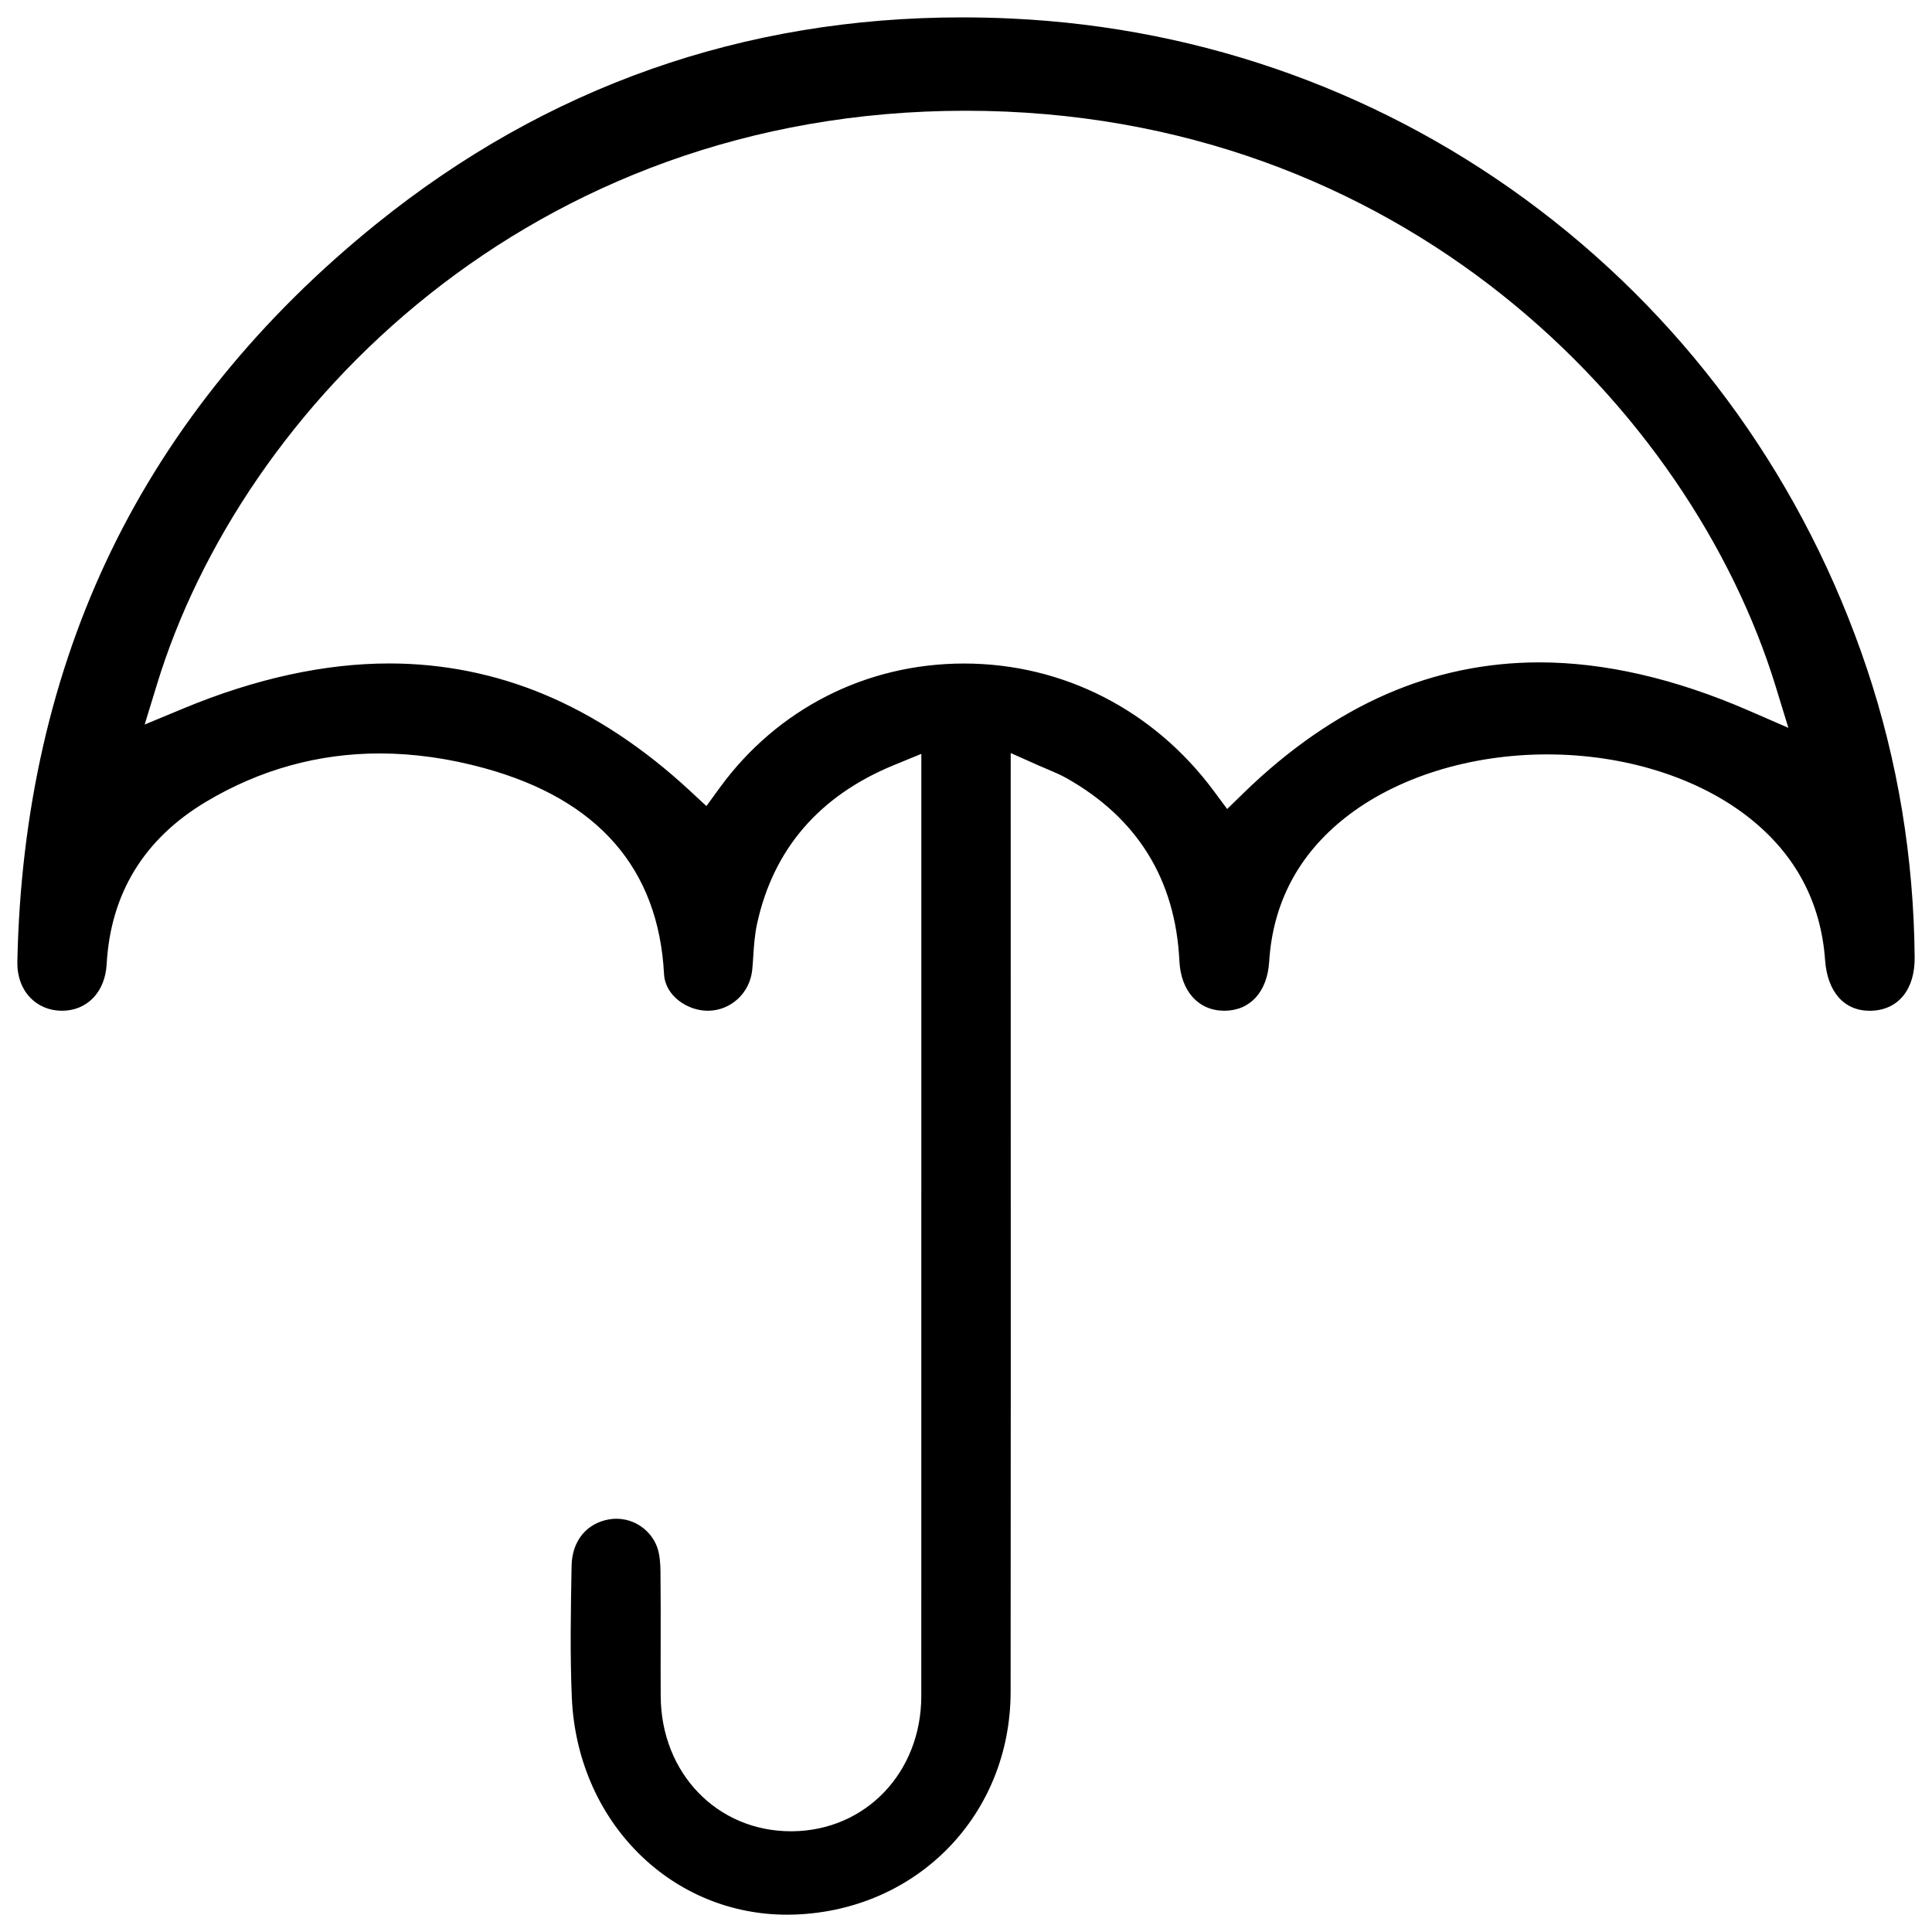
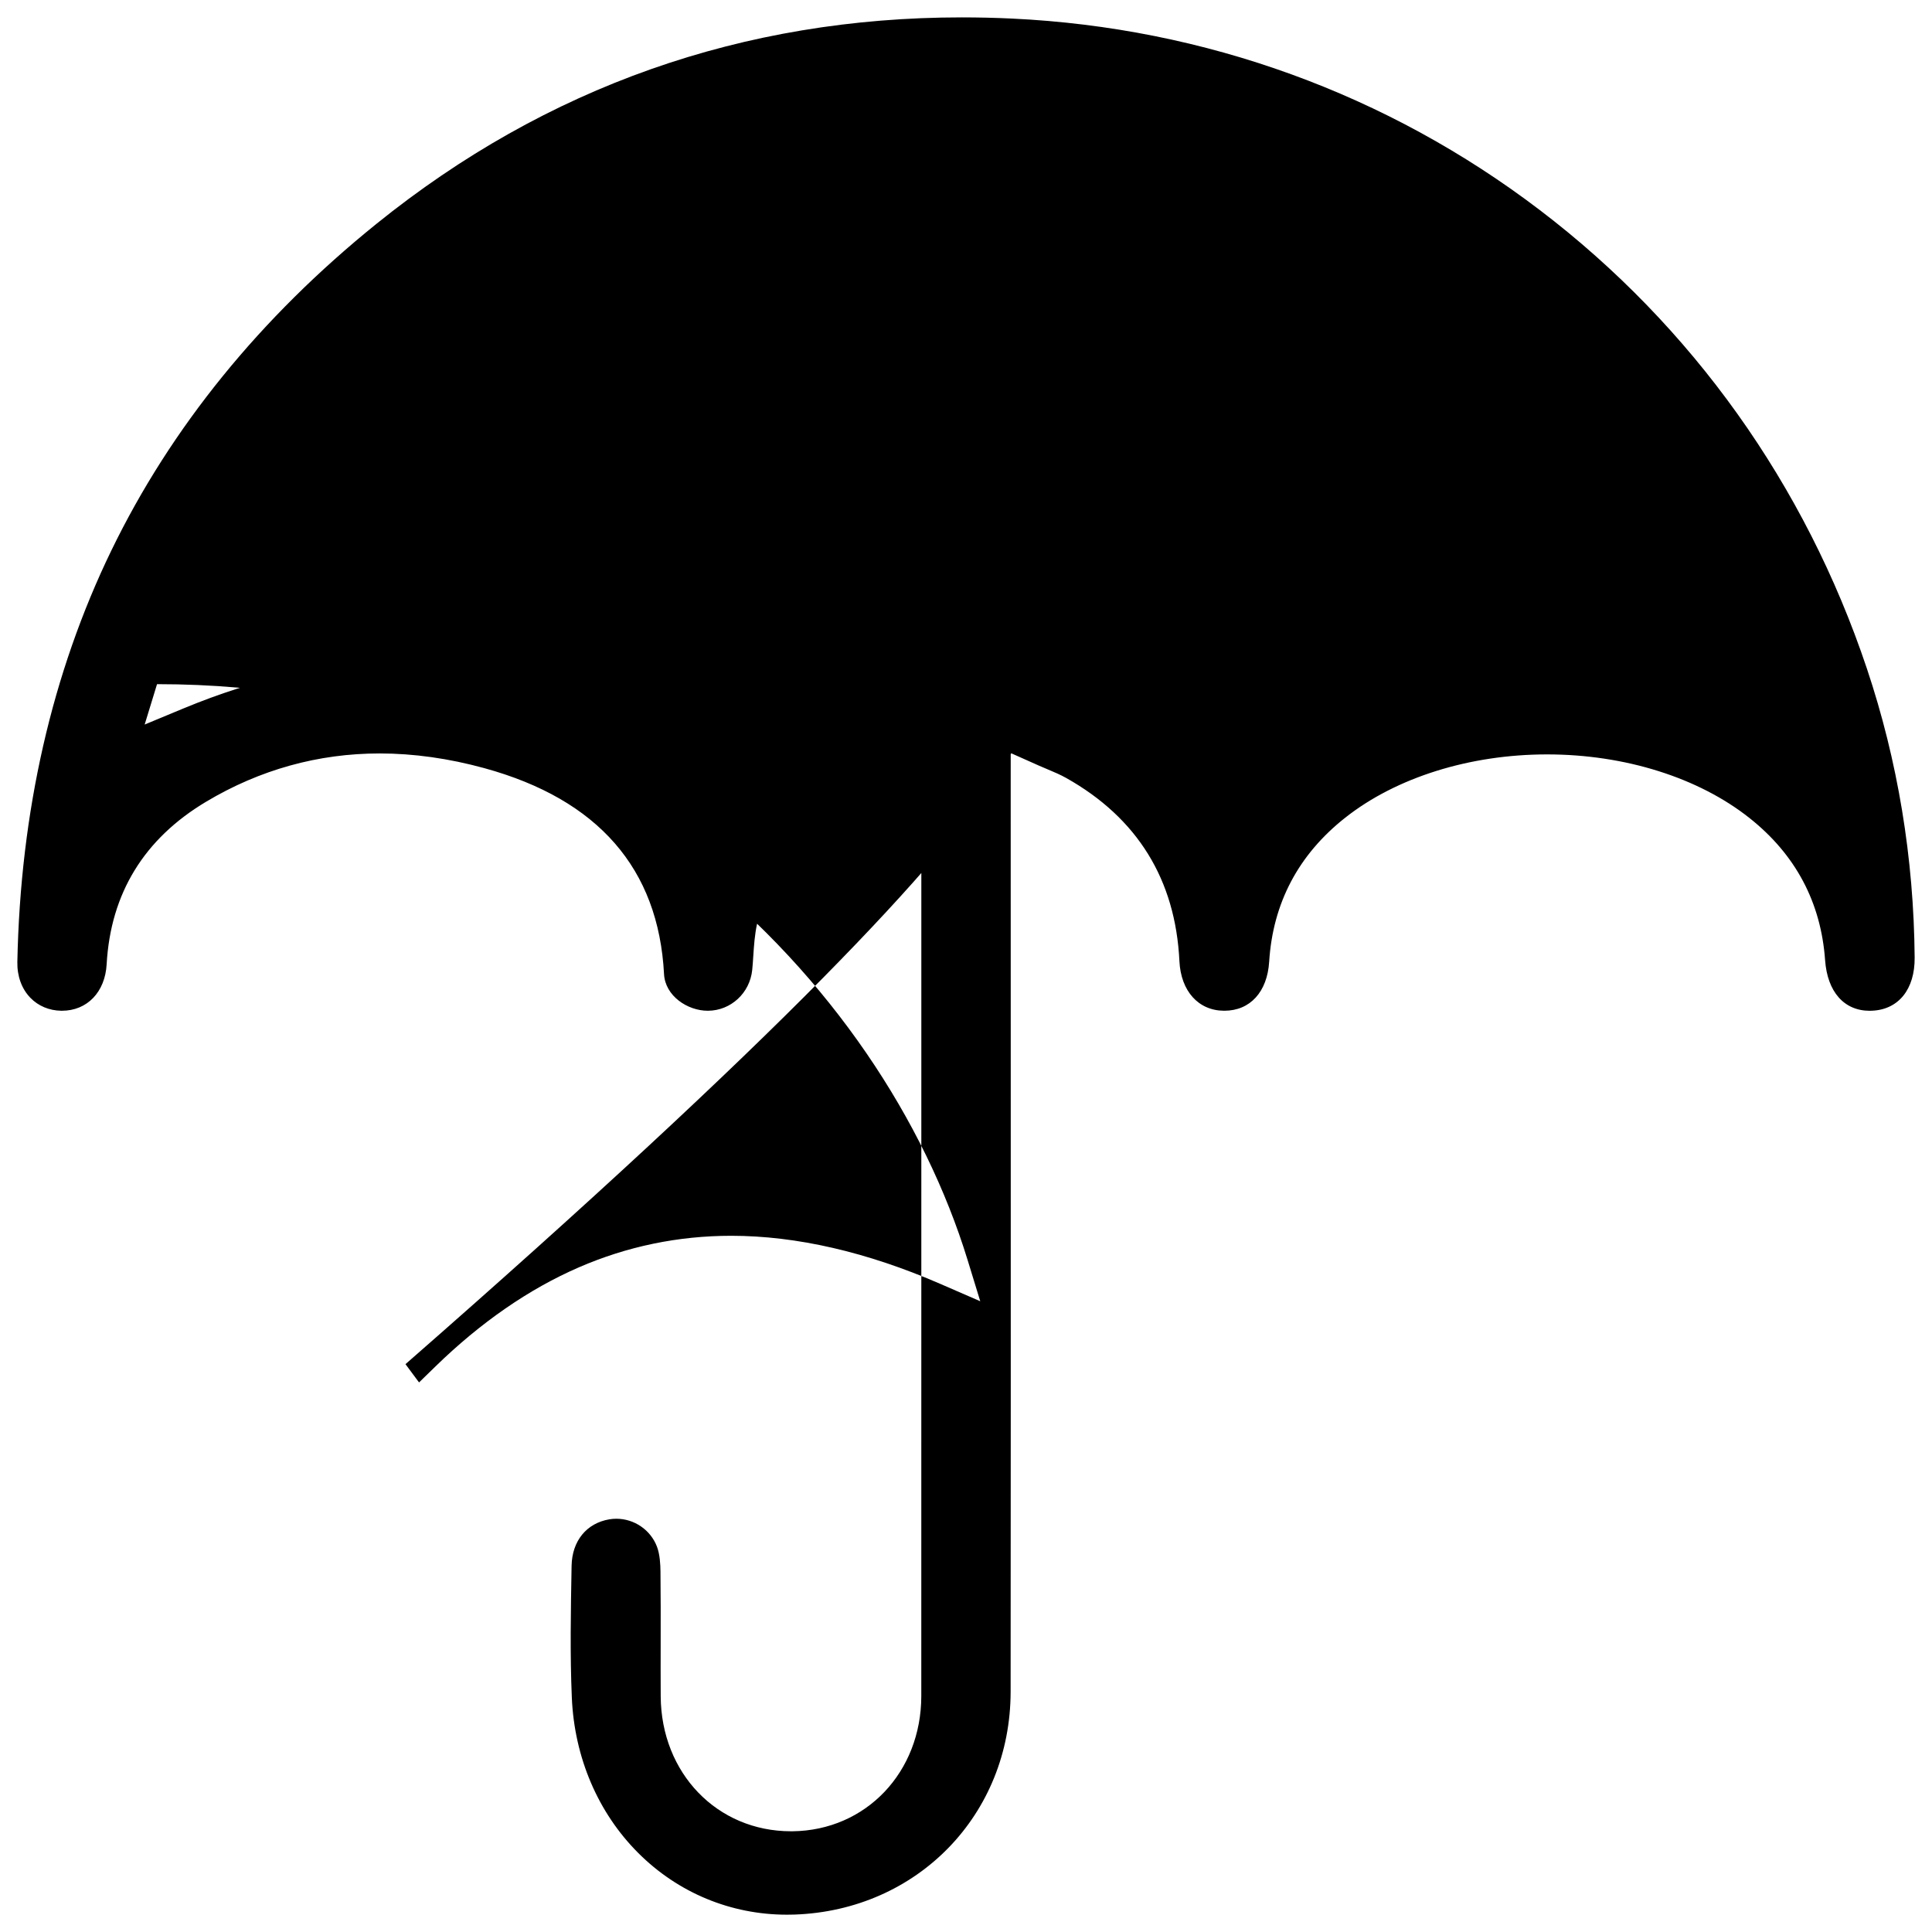
<svg xmlns="http://www.w3.org/2000/svg" version="1.1" id="Capa_1" x="0px" y="0px" viewBox="0 0 500 500" style="enable-background:new 0 0 500 500;" xml:space="preserve">
  <style type="text/css">
	.st0{fill:#FFDCE7;}
	.st1{clip-path:url(#SVGID_00000151503546075762167900000016262765903215780792_);}
	.st2{fill:none;stroke:#FF0000;stroke-width:22;stroke-miterlimit:10;}
</style>
-   <path d="M261.56,194.88l7.24,3.23c0.86,0.38,1.66,0.72,2.41,1.03c1.64,0.69,3.18,1.34,4.72,2.2c18.42,10.35,28.28,26.29,29.3,47.39  c0.38,7.77,4.91,12.81,11.53,12.85l0.09,0c6.67,0,11.12-4.86,11.61-12.69c0.95-15.16,7.56-27.7,19.67-37.26  c13.19-10.42,32.24-16.39,52.27-16.39c20.1,0,39.21,6.01,52.41,16.5c11.88,9.43,18.45,21.79,19.52,36.73  c0.59,8.22,4.91,13.12,11.55,13.12c0.21,0,0.43-0.01,0.64-0.02c6.85-0.31,11.06-5.58,10.99-13.75  c-0.21-25.77-4.37-50.93-12.36-74.79c-15.94-47.6-45.2-88.62-84.62-118.64c-39.48-30.07-86.7-47.21-136.55-49.58  c-4.37-0.21-8.77-0.31-13.08-0.31c-56.57,0-107.52,17.97-151.44,53.4c-30.12,24.3-53.22,52.76-68.66,84.6  C13.45,174.17,5.27,209.99,4.49,248.97c-0.07,3.65,1.12,6.94,3.37,9.26c2.05,2.12,4.89,3.31,8,3.35l0.17,0  c6.52,0,11.17-4.83,11.57-12.03c1.02-18.33,9.69-32.49,25.75-42.07c13.88-8.29,29-12.49,44.92-12.49c8.76,0,17.87,1.28,27.09,3.81  c29.42,8.07,45.06,26,46.49,53.29c0.3,5.67,6.09,9.49,11.31,9.49l0.1,0c5.9-0.05,10.8-4.59,11.41-10.55  c0.12-1.17,0.2-2.37,0.28-3.63c0.18-2.7,0.36-5.49,0.98-8.33c4.21-19.33,16.12-33.14,35.41-41.06l7.1-2.91v7.68v5.27l0,61.36  c0,56.5,0,112.99-0.01,169.49c0,19.76-14.33,34.81-33.32,35.03l-0.41,0c-19.1,0-33.59-15.02-33.71-34.93  c-0.03-4.61-0.02-9.3-0.01-13.82c0.01-6.08,0.02-12.36-0.05-18.52c-0.02-1.77-0.14-4.37-0.91-6.39c-1.64-4.32-5.86-7.22-10.51-7.22  c-0.61,0-1.22,0.05-1.82,0.15c-5.9,1-9.64,5.6-9.76,12.01l-0.01,0.49c-0.2,11.07-0.41,22.51,0.07,33.66  c0.67,15.5,6.77,29.77,17.18,40.18c10.3,10.31,23.97,15.98,38.49,15.98c0.64,0,1.3-0.01,1.94-0.03  c31.87-1.1,55.92-25.89,55.95-57.66c0.05-54,0.04-108.9,0.03-162c0-22.08-0.01-44.15-0.01-66.23v-6.77V194.88z M249.5,171.72  c-25.33,0-48.39,11.74-63.27,32.2l-3.41,4.69l-4.25-3.94c-11.99-11.12-24.71-19.52-37.79-24.98c-12.71-5.3-26.19-7.99-40.05-7.99  c-16.71,0-34.61,3.91-53.2,11.62l-10.09,4.19l3.2-10.45c21.86-71.43,96.63-148.34,209.14-148.4h0.13  c112.61,0.01,187.61,77.25,209.64,149.01l3.28,10.69l-10.26-4.46c-19.04-8.28-37.28-12.48-54.2-12.48  c-13.69,0-26.96,2.75-39.43,8.17c-12.89,5.6-25.39,14.23-37.13,25.67l-4.22,4.11l-3.51-4.73  C298.55,183.72,275.01,171.72,249.5,171.72z" />
+   <path d="M261.56,194.88l7.24,3.23c0.86,0.38,1.66,0.72,2.41,1.03c1.64,0.69,3.18,1.34,4.72,2.2c18.42,10.35,28.28,26.29,29.3,47.39  c0.38,7.77,4.91,12.81,11.53,12.85l0.09,0c6.67,0,11.12-4.86,11.61-12.69c0.95-15.16,7.56-27.7,19.67-37.26  c13.19-10.42,32.24-16.39,52.27-16.39c20.1,0,39.21,6.01,52.41,16.5c11.88,9.43,18.45,21.79,19.52,36.73  c0.59,8.22,4.91,13.12,11.55,13.12c0.21,0,0.43-0.01,0.64-0.02c6.85-0.31,11.06-5.58,10.99-13.75  c-0.21-25.77-4.37-50.93-12.36-74.79c-15.94-47.6-45.2-88.62-84.62-118.64c-39.48-30.07-86.7-47.21-136.55-49.58  c-4.37-0.21-8.77-0.31-13.08-0.31c-56.57,0-107.52,17.97-151.44,53.4c-30.12,24.3-53.22,52.76-68.66,84.6  C13.45,174.17,5.27,209.99,4.49,248.97c-0.07,3.65,1.12,6.94,3.37,9.26c2.05,2.12,4.89,3.31,8,3.35l0.17,0  c6.52,0,11.17-4.83,11.57-12.03c1.02-18.33,9.69-32.49,25.75-42.07c13.88-8.29,29-12.49,44.92-12.49c8.76,0,17.87,1.28,27.09,3.81  c29.42,8.07,45.06,26,46.49,53.29c0.3,5.67,6.09,9.49,11.31,9.49l0.1,0c5.9-0.05,10.8-4.59,11.41-10.55  c0.12-1.17,0.2-2.37,0.28-3.63c0.18-2.7,0.36-5.49,0.98-8.33c4.21-19.33,16.12-33.14,35.41-41.06l7.1-2.91v7.68v5.27l0,61.36  c0,56.5,0,112.99-0.01,169.49c0,19.76-14.33,34.81-33.32,35.03l-0.41,0c-19.1,0-33.59-15.02-33.71-34.93  c-0.03-4.61-0.02-9.3-0.01-13.82c0.01-6.08,0.02-12.36-0.05-18.52c-0.02-1.77-0.14-4.37-0.91-6.39c-1.64-4.32-5.86-7.22-10.51-7.22  c-0.61,0-1.22,0.05-1.82,0.15c-5.9,1-9.64,5.6-9.76,12.01l-0.01,0.49c-0.2,11.07-0.41,22.51,0.07,33.66  c0.67,15.5,6.77,29.77,17.18,40.18c10.3,10.31,23.97,15.98,38.49,15.98c0.64,0,1.3-0.01,1.94-0.03  c31.87-1.1,55.92-25.89,55.95-57.66c0.05-54,0.04-108.9,0.03-162c0-22.08-0.01-44.15-0.01-66.23v-6.77V194.88z M249.5,171.72  c-25.33,0-48.39,11.74-63.27,32.2l-3.41,4.69l-4.25-3.94c-11.99-11.12-24.71-19.52-37.79-24.98c-12.71-5.3-26.19-7.99-40.05-7.99  c-16.71,0-34.61,3.91-53.2,11.62l-10.09,4.19l3.2-10.45h0.13  c112.61,0.01,187.61,77.25,209.64,149.01l3.28,10.69l-10.26-4.46c-19.04-8.28-37.28-12.48-54.2-12.48  c-13.69,0-26.96,2.75-39.43,8.17c-12.89,5.6-25.39,14.23-37.13,25.67l-4.22,4.11l-3.51-4.73  C298.55,183.72,275.01,171.72,249.5,171.72z" />
</svg>